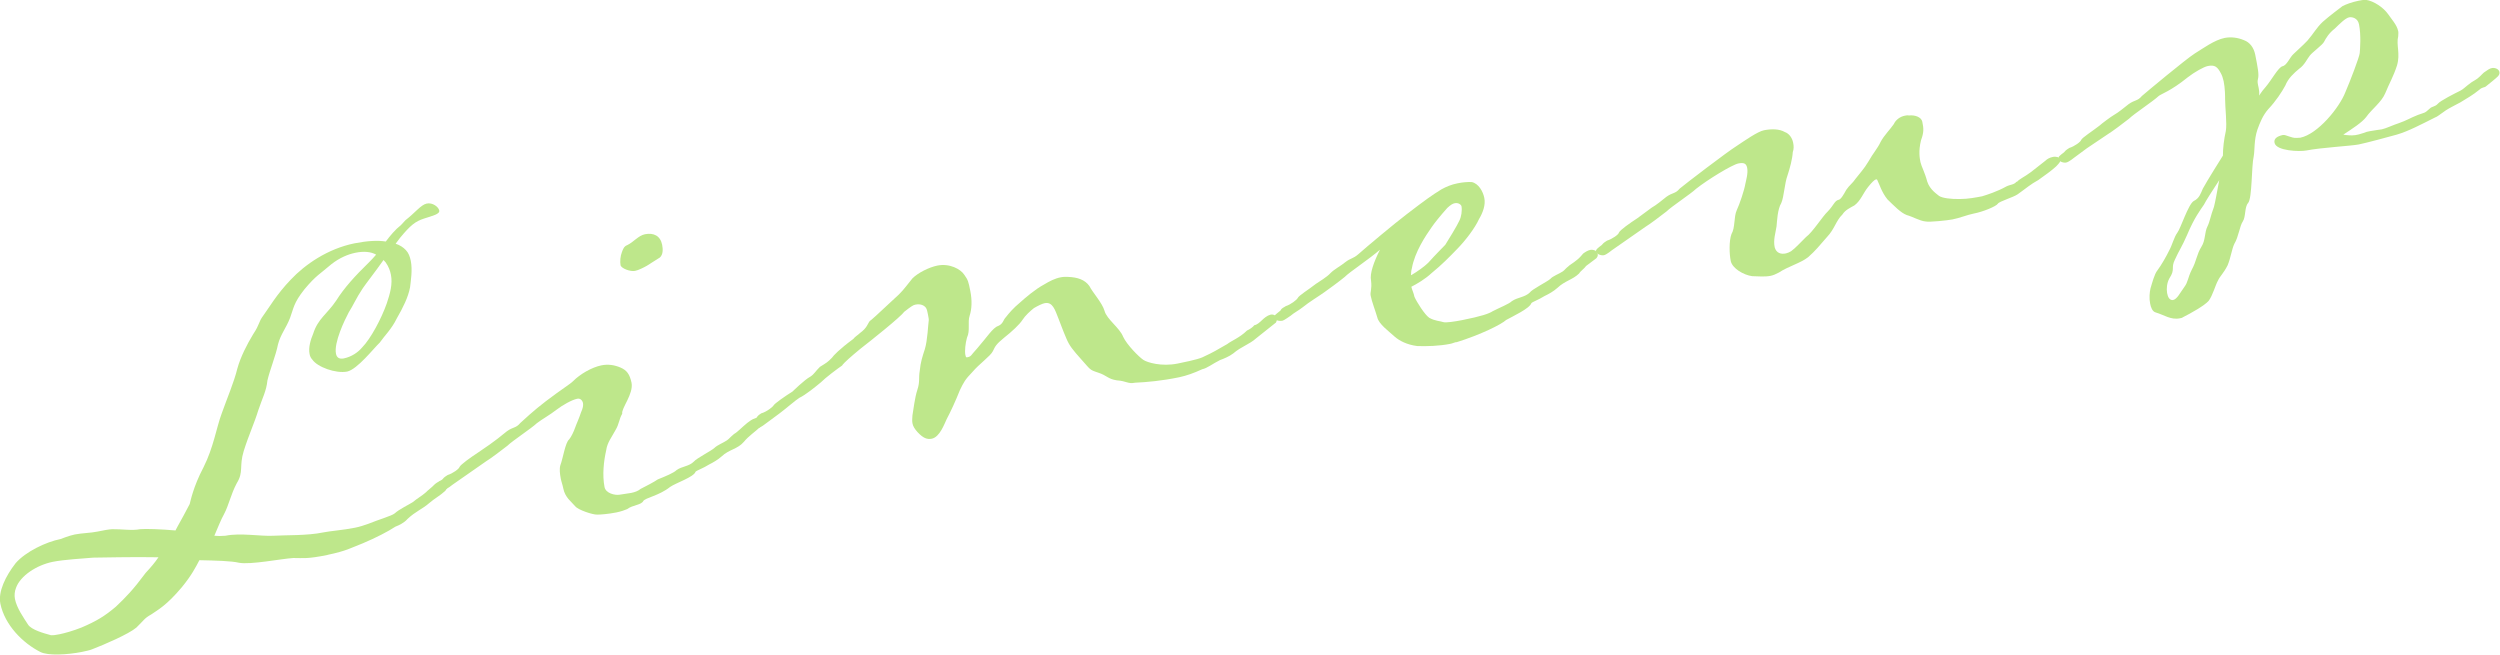
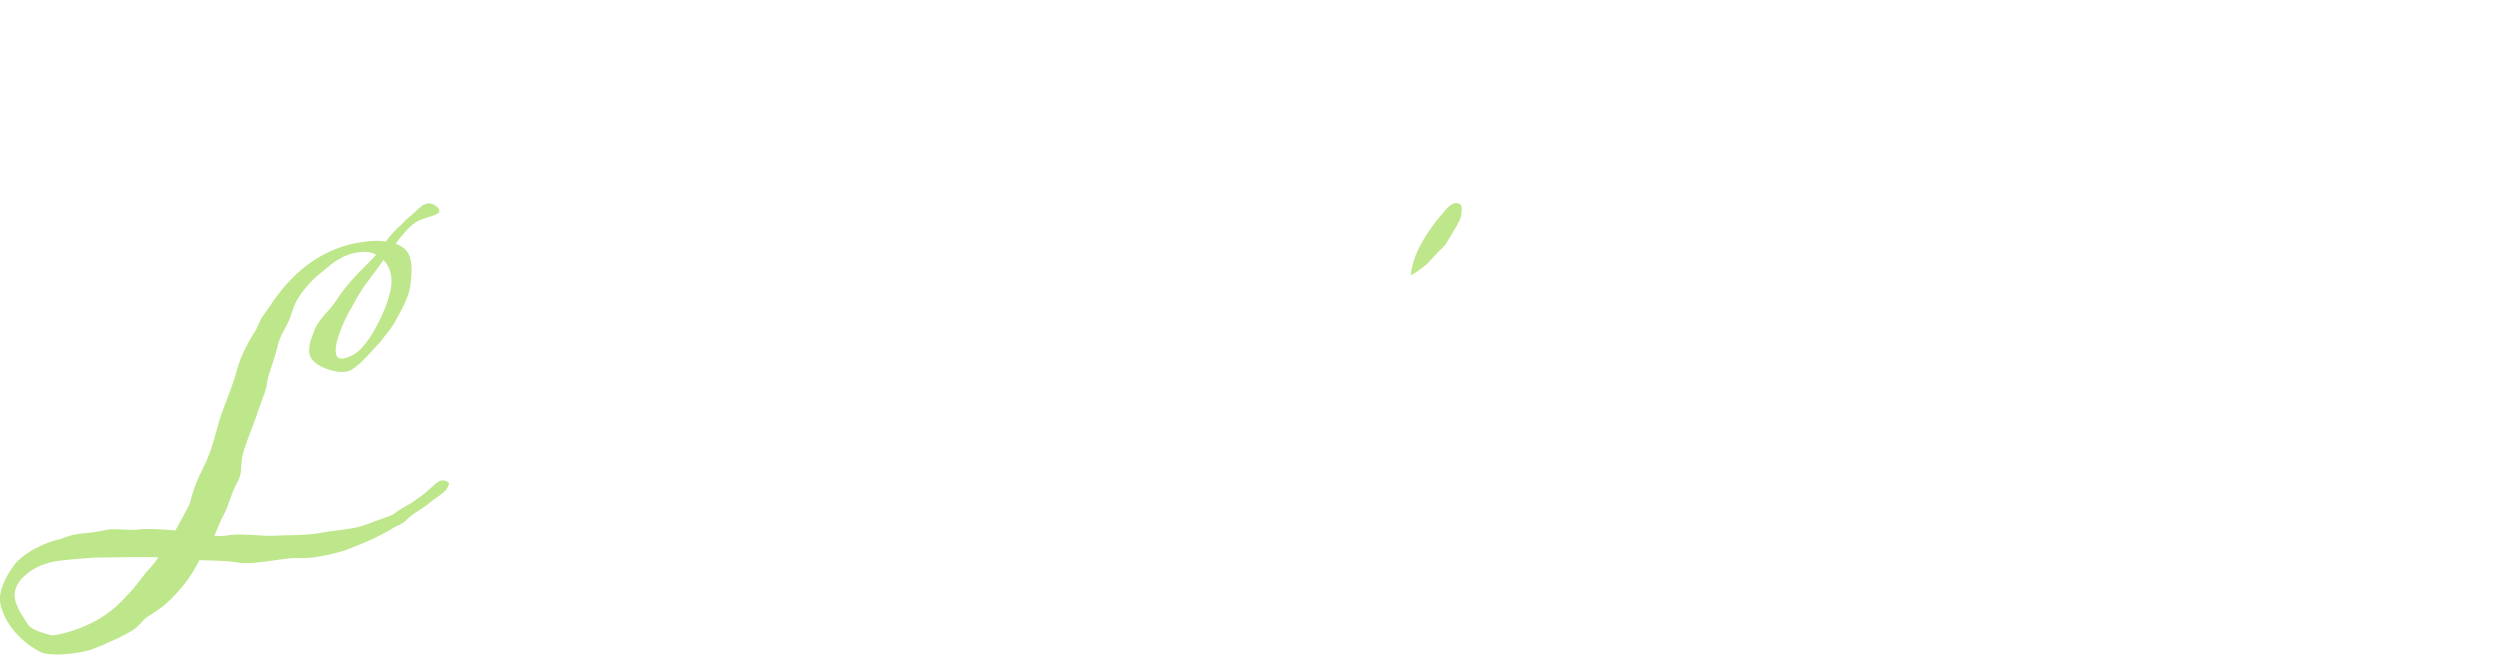
<svg xmlns="http://www.w3.org/2000/svg" id="_レイヤー_2" width="137.05" height="35.89" viewBox="0 0 137.05 35.89">
  <defs>
    <style>.cls-1{fill:#bee78b;}</style>
  </defs>
  <g id="_説明">
    <path class="cls-1" d="M17.97,30.42c-1.15.23-1.31.17-1.89.17-.66.04-2.34.38-2.98.26-.42-.1-1.25-.12-2.17-.14-.2.38-.42.82-.96,1.48-.84,1-1.31,1.24-1.69,1.5-.36.2-.37.29-.8.71-.42.36-1.77.94-2.42,1.19-.14.06-.35.1-.58.15-.76.15-1.85.22-2.27,0-.95-.48-1.95-1.47-2.19-2.65-.13-.65.28-1.5.84-2.22.55-.63,1.66-1.16,2.46-1.32,0,0,.48-.19.78-.25.41-.08.87-.08,1.25-.16.32-.07.62-.12.8-.13.52-.01,1.09.09,1.53,0,.3-.03,1.17,0,1.94.07l.11-.21c.56-1,.6-1.13.67-1.24.04-.13.18-.92.76-2.02.55-1.09.7-2.16,1-2.96.29-.82.67-1.7.85-2.44.18-.65.53-1.33.87-1.89.38-.57.27-.64.56-1.03s.72-1.15,1.5-1.96c.78-.83,2.02-1.69,3.49-1.99.71-.14,1.28-.17,1.72-.1.24-.32.51-.65.83-.9l.25-.27c.53-.41.84-.84,1.16-.91.32-.07.65.18.69.38s-.37.29-.83.44c-.49.16-.75.37-1.32,1.06l-.24.32c.23.08.41.19.56.35s.22.35.27.59c.1.5,0,1.1-.04,1.45-.1.54-.39,1.12-.73,1.71-.28.58-.69.97-.93,1.32-.33.31-1.23,1.47-1.79,1.59-.62.12-1.64-.25-1.91-.66-.08-.08-.13-.19-.15-.31-.07-.35.06-.78.2-1.11.26-.82.76-1.07,1.26-1.81.44-.7,1.02-1.34,1.81-2.11.13-.12.25-.27.38-.41-.28-.16-.68-.2-1.15-.1-.38.08-.84.26-1.31.63-.6.52-.83.6-1.47,1.37-.61.77-.59,1.04-.79,1.57-.2.53-.52.9-.66,1.45-.12.61-.45,1.41-.58,1.98-.06.59-.27.94-.5,1.63-.22.72-.54,1.4-.8,2.24-.26.85.01,1.13-.38,1.76-.33.62-.43,1.19-.7,1.7-.16.28-.34.74-.53,1.18.19.02.37.02.61,0,.82-.17,1.94.04,2.63,0,.66-.04,1.86,0,2.72-.18.38-.08,1.11-.13,1.75-.26.26-.05.52-.14.72-.21.62-.25,1.29-.44,1.45-.57.26-.24.82-.5,1.01-.63.23-.2.46-.31.72-.54.05-.07.34-.28.44-.4.08-.08.21-.16.32-.22.18-.04.27-.02.34.02.13.04.15.12.16.18-.04.1-.13.24-.21.35-.31.28-.59.42-.88.67-.36.32-.76.46-1.2.88-.15.18-.45.34-.65.41-.41.27-1.07.61-1.78.91-.65.25-.89.42-1.95.64ZM8.69,30.55c-1.38-.03-3.15.02-3.58.02-.54.05-1.57.1-2.22.23-.88.18-1.77.76-2.01,1.42-.08.2-.1.42-.06.62.1.5.48,1.03.71,1.39.18.3.89.49,1.22.58.04.02.06.02.09.01.09.01.21-.01.42-.05.29-.06.73-.18,1.21-.37.82-.35,1.28-.63,1.88-1.14.54-.51.95-.93,1.64-1.86.28-.3.5-.56.69-.84ZM21.02,14.26c-.45.64-.94,1.26-1.13,1.54-.38.57-.52.93-.77,1.32-.22.41-.83,1.67-.7,2.28.05.23.21.29.42.25.44-.09.79-.34,1.01-.6.48-.49,1.06-1.59,1.35-2.41.19-.56.33-1.08.23-1.58-.04-.21-.12-.44-.29-.68l-.12-.13Z" />
-     <path class="cls-1" d="M35.27,27.46c-.13.24-.57.21-.89.45-.11.05-.34.13-.58.18-.44.09-.95.13-1.08.12-.21.01-1.03-.25-1.19-.46-.2-.24-.55-.47-.65-.97-.04-.21-.11-.38-.14-.55-.05-.26-.08-.54-.02-.73.14-.36.27-1.25.48-1.41.12-.15.25-.42.33-.65.04-.13.23-.54.32-.83.11-.24.13-.39.11-.51-.03-.15-.15-.28-.32-.24-.29.06-.79.34-1.13.6-.37.29-.81.53-1.08.74-.28.27-1.36.98-1.62,1.24-.32.25-.93.71-1.15.84l-1.85,1.29s-.29.24-.44.27c-.15.03-.38-.05-.44-.19-.02-.12.11-.21.32-.37.12-.15.18-.16.29-.24.29-.09.63-.34.65-.44.06-.13.6-.52,1-.78,1.05-.7,1.33-.97,1.6-1.18.35-.25.49-.16.73-.45.13-.12.75-.7,1.41-1.2.88-.67,1.34-.94,1.49-1.1.38-.38,1.01-.75,1.54-.86.38-.08.73-.02,1.06.12.34.15.5.36.6.83.12.62-.57,1.4-.51,1.7-.18.31-.16.55-.37.9-.2.38-.45.67-.51,1.11-.13.58-.22,1.33-.09,2.01.07.35.58.46.82.42.21-.04.45-.06.65-.1s.38-.11.51-.22c.22-.11.78-.4.94-.52.45-.18.88-.36,1.03-.51.29-.21.69-.2.95-.47.15-.18.98-.6,1.13-.75.15-.15.49-.28.68-.41.16-.12.08-.08.39-.35.19-.1.42-.36.73-.61.11-.08.27-.21.41-.24.15-.03.35.05.38.23.02.12-.05.19-.08.23-.28.27-.63.49-.9.82-.35.41-.81.41-1.22.8-.21.19-.48.34-.68.44-.35.22-.67.32-.75.4-.09.29-1.07.61-1.39.83-.63.5-1.35.58-1.49.79ZM36.3,13.42c.05.26.05.54-.13.7-.27.18-.46.28-.71.45-.16.09-.47.25-.65.28-.26.05-.73-.13-.79-.3-.04-.21-.01-.52.07-.72.06-.17.12-.33.29-.39.36-.17.6-.52.98-.6.47-.09.84.08.94.58Z" />
-     <path class="cls-1" d="M46.19,20.02c-.32.22-.93.68-1.19.94-.29.24-.84.69-1.18.85-.16.09-.87.7-1.11.87l-.69.51c-.05.04-.32.25-.44.27-.18.04-.41-.04-.43-.16-.03-.15.1-.26.32-.4.09-.14.18-.19.26-.24.32-.09.66-.38.68-.44.07-.11.61-.49,1.04-.76,0,0,.66-.65.97-.81.22-.14.28-.3.53-.54.35-.22.41-.24.66-.5.07-.11.42-.48,1.17-1.03.07-.11.29-.24.36-.32.4-.29.42-.51.54-.66.08-.05.34-.28,1.6-1.46.28-.27.52-.62.74-.88.31-.31.92-.61,1.36-.7.68-.14,1.29.2,1.48.5.21.29.23.38.33.88.11.53.08,1.02-.03,1.35-.13.39.04.82-.15,1.22-.09.32-.13.73-.09.94.02.09.03.15.09.14.26-.05.19-.1.55-.48.55-.63.87-1.15,1.16-1.24.28-.12.27-.33.42-.48.17-.22.42-.51.76-.79.31-.28.86-.75,1.33-1,.3-.18.6-.34.93-.4.15-.03.27-.02.39-.02.52.02.92.15,1.17.5.16.33.71.93.83,1.36.12.46.83.93,1.02,1.42.21.45.87,1.11,1.11,1.27.21.14.99.38,1.88.2,1.03-.21,1.29-.29,1.56-.44.25-.11.69-.35,1.16-.63.21-.17.69-.35,1.08-.74.14-.06.33-.19.4-.29.32-.06.49-.47.89-.58.15-.03.31.03.35.21.02.12-.05.19-.05.22l-1.08.86c-.39.35-.8.44-1.27.84-.21.16-.52.29-.72.36-.42.21-.71.45-.97.5-.48.22-.85.35-1.26.44-.97.2-1.78.27-2.42.3-.41.08-.45-.09-1.01-.13-.51-.08-.51-.26-1.04-.43-.46-.15-.4-.16-.87-.68-.51-.57-.68-.78-.85-1.18-.22-.51-.31-.79-.44-1.11-.18-.45-.31-.92-.75-.83-.12.02-.37.14-.59.27-.21.17-.47.4-.63.65-.16.25-.58.64-1,.97-.45.37-.49.47-.62.74-.13.27-.75.7-1.12,1.14-.41.42-.49.59-.69,1-.22.56-.52,1.21-.72,1.58-.13.27-.38.99-.82,1.08-.26.05-.47-.03-.78-.36-.16-.18-.25-.32-.28-.49-.03-.15,0-.31,0-.43.06-.32.12-.94.27-1.4s.06-.62.13-1.04c.05-.5.15-.79.28-1.19.15-.49.18-1.38.21-1.54.02-.06-.01-.21-.04-.36-.03-.15-.05-.26-.1-.35-.09-.14-.29-.25-.59-.19-.12.02-.25.11-.62.4-.19.28-1.85,1.6-2.38,2.01-.55.45-.89.76-1.01.91Z" />
-     <path class="cls-1" d="M79.85,18.75c-.12.02-.23.08-.35.1-.59.12-1.32.14-1.81.12-.56-.07-.98-.29-1.24-.52-.3-.28-.87-.68-.95-1.06-.11-.38-.3-.86-.36-1.18-.04-.21.08-.35.02-.83-.08-.38.16-1.04.49-1.69-.6.52-1.68,1.23-1.93,1.49-.29.24-.93.71-1.12.84-.29.21-.84.54-1.18.82-.21.17-.49.31-.67.47-.08.05-.35.25-.44.27-.21.04-.44-.03-.46-.18-.02-.12.17-.22.35-.38.06-.14.18-.16.29-.24.26-.08.6-.34.65-.44.06-.14.58-.45,1-.78.19-.13.6-.37.8-.59.18-.19.54-.38.8-.59.32-.25.42-.18.73-.45.39-.35,1.99-1.69,2.65-2.19,1.03-.79,1.38-1.04,1.9-1.36.25-.14.56-.27.88-.33.29-.06.56-.08.78-.07.38.08.62.52.69.87.08.38-.08.81-.29,1.16-.23.51-.77,1.2-1.17,1.61-.48.5-.89.91-1.44,1.36-.33.31-.8.59-1.1.74.04.18.13.34.17.55.12.28.57.99.81,1.15.31.18.62.18.78.24.13.04.61-.03,1.02-.11,1.06-.21,1.49-.36,1.68-.49.39-.2.9-.4,1.05-.55.32-.22.69-.2.98-.47.12-.18.95-.59,1.13-.75.12-.15.49-.28.68-.41.16-.12.05-.07.39-.35.14-.09.32-.22.4-.29.11-.08.31-.31.33-.34.11-.08.24-.17.39-.2.09-.02.18,0,.28.04.08.08.12.13.13.19.02.12-.05.19-.08.23-.16.12-.56.42-.56.42-.09.14-.31.28-.38.41-.36.35-.78.4-1.19.79-.21.19-.48.34-.71.45-.35.22-.67.32-.72.39-.09.29-1.02.72-1.38.92-.26.24-1.37.8-2.75,1.23ZM77.37,15.08c.33-.19.73-.48.93-.68.4-.45.83-.87.93-.98.12-.18.69-1.12.77-1.32.11-.21.16-.55.12-.79-.02-.09-.17-.21-.37-.17-.12.02-.25.11-.41.26-.4.45-.69.81-.86,1.06-.33.47-.92,1.35-1.08,2.24-.05.19-.04.25-.05.38Z" />
-     <path class="cls-1" d="M110.56,9.98c.15-.18.41-.27.78-.55l.79-.62c.08-.08.21-.17.42-.21.09-.02.18,0,.25.01.11.07.12.13.14.22-.01.09-.19.25-.22.29-.26.24-.63.5-.98.75-.44.24-.65.44-1.13.78-.24.17-1.02.39-1.09.52-.09.14-.8.44-1.33.54-.32.06-.78.25-1.16.32-.26.05-1.25.16-1.48.11-.31-.03-.69-.26-1.02-.35-.33-.12-.72-.53-1.06-.86-.32-.39-.45-.86-.54-1.02-.01-.06-.05-.08-.08-.08-.09.02-.24.17-.44.42-.27.33-.4.75-.75,1.01-.25.14-.5.25-.66.5-.36.35-.42.79-.85,1.24-.42.48-.62.74-1.03,1.1-.42.33-1.09.5-1.6.84-.17.09-.31.15-.45.18-.35.07-.7.02-1.01.02-.47-.06-1.09-.42-1.18-.83-.08-.38-.1-1.11.04-1.48.21-.35.12-.94.29-1.31.15-.31.42-1.12.47-1.44.03-.16.16-.58.1-.88-.05-.24-.18-.3-.48-.24-.35.07-1.69.89-2.32,1.39-.28.27-1.36.98-1.62,1.24-.32.25-.93.71-1.15.84l-1.85,1.29s-.29.24-.43.27c-.15.03-.38-.05-.44-.19-.02-.12.11-.21.32-.37.12-.15.18-.16.29-.24.29-.09.64-.34.65-.44.06-.14.6-.52,1-.78l.8-.59c.25-.14.54-.38.8-.59.35-.25.49-.16.73-.45.23-.2,2.62-2.03,3.14-2.35.41-.27,1.13-.78,1.48-.85.41-.08.84-.08,1.15.1.23.08.4.32.45.58.04.18.04.36-.02.52-.02.37-.16.89-.29,1.28-.16.43-.19,1.17-.34,1.51-.21.35-.23.99-.26,1.28-.05.35-.19.74-.1,1.15.09.32.35.39.62.33.09-.02.2-.07.28-.12.24-.17.54-.51.82-.78.35-.25.9-1.13,1.19-1.4.33-.34.37-.59.6-.64.12-.02.28-.3.41-.54.19-.28.33-.34.52-.62.22-.29.45-.52.7-.94.25-.45.5-.71.67-1.08.18-.34.53-.69.72-.97.11-.24.35-.41.61-.46.06-.01.15-.03.21-.01.36-.04.69.1.74.34.08.38.09.59-.07,1.02-.15.61-.07.99-.03,1.2.05.23.24.56.37,1.06.15.46.54.69.65.79.18.12.65.18,1.14.17.46,0,.9-.09,1.22-.15.26-.08.81-.25,1.33-.54.22-.11.44-.09.56-.27Z" />
-     <path class="cls-1" d="M129.11,7.41c.12-.02.26-.05.46-.12.11-.05.23-.08.35-.1.26-.05.54-.08.65-.1.21-.04.65-.25.94-.34.43-.15.59-.27,1.04-.45.37-.14.35-.07.64-.34.15-.15.29-.09.46-.28.12-.15.9-.55,1.23-.71.19-.1.26-.21.61-.46.14-.09.33-.19.4-.27.11-.08.25-.27.36-.32.11-.08.24-.17.36-.19.15-.03.38.05.41.22.02.12-.05.19-.08.23-.1.11-.47.4-.68.57-.05.04-.21.04-.33.16-.39.32-.7.48-1.05.7-.25.14-.61.31-.8.44-.38.26-.45.34-.59.39-.72.36-1.47.76-2.1.94-.32.09-1.68.46-2.09.54s-2.05.17-2.87.33c-.35.07-1.65.03-1.74-.42-.05-.23.14-.36.46-.43.15-.03.47.18.74.16.06-.01.15,0,.21-.01.97-.2,2.15-1.66,2.47-2.49.25-.57.77-1.93.79-2.15s.08-.99-.04-1.58c-.07-.35-.39-.41-.54-.38-.21.04-.54.38-.79.62-.32.25-.48.52-.59.73-.09.17-.62.55-.77.74-.15.18-.29.52-.59.73-.29.24-.6.52-.76.92-.18.34-.53.87-.93,1.29-.3.34-.46.74-.6,1.13-.19.56-.14,1.13-.2,1.45-.13.55-.08,2.31-.31,2.57-.2.22-.12.76-.29,1.01-.17.25-.23.84-.46,1.22-.15.31-.19.74-.37,1.18-.22.44-.43.61-.53.84-.14.24-.29.82-.51,1.11-.22.26-.99.69-1.41.9-.05.04-.11.05-.17.06-.5.1-.87-.19-1.32-.32-.19-.05-.27-.28-.31-.49-.06-.29-.03-.61.02-.83.09-.29.21-.78.38-.99.22-.29.51-.81.64-1.08.16-.28.28-.76.45-.98.19-.25.6-1.56.9-1.74.31-.15.38-.41.5-.68.2-.38,1.1-1.81,1.1-1.81,0-.43.06-.9.16-1.35.07-.41-.04-1.28-.04-1.74,0-.15,0-.61-.08-.99-.04-.18-.09-.32-.15-.43-.19-.36-.34-.48-.72-.4-.21.04-.73.33-1.1.62-.95.77-1.47.91-1.6,1.03-.28.27-1.36.98-1.62,1.24-.32.25-.93.71-1.15.84l-1.16.78-.69.51s-.29.24-.44.27c-.15.03-.38-.05-.44-.19-.02-.12.11-.21.32-.37.12-.15.18-.16.29-.24.29-.09.63-.34.65-.44.06-.13.63-.49,1-.78.13-.12.64-.5.8-.59.25-.14.53-.38.8-.59.35-.25.49-.16.73-.45.23-.2,2.41-2.02,2.9-2.33.44-.27,1.08-.74,1.63-.85.35-.07.73-.02,1.06.12.33.12.54.41.62.79.14.71.22,1.09.15,1.35-.04.13-.01.25.04.48.02.12.05.24.02.42.14-.21.26-.36.36-.47.32-.37.7-1.09.93-1.14.24-.05.39-.48.6-.67.23-.23.49-.44.77-.74.32-.37.5-.71.83-1.02.36-.32.87-.7,1.08-.86.16-.09.53-.23.89-.3.15-.03.26-.05.39-.05.44.06.97.42,1.23.79.18.27.48.58.55.93.02.09,0,.18,0,.28-.12.48.13.95-.07,1.61-.19.59-.42.97-.64,1.51-.21.5-.72.85-1.05,1.31-.22.29-.76.64-1.25.96.16.03.47.06.62.03ZM121.65,9.89c-.35.53-.75,1.16-.83,1.33-.19.28-.53.72-.92,1.65-.29.67-.44.85-.67,1.36-.24.48.04.51-.31,1.04-.13.24-.16.55-.12.79s.14.4.32.39c.23-.05.38-.38.62-.71.22-.29.18-.49.42-.97.25-.45.26-.82.52-1.24.23-.35.17-.8.33-1.11.15-.31.16-.55.36-1.08.07-.26.17-.83.29-1.47Z" />
+     <path class="cls-1" d="M79.85,18.75ZM77.37,15.08c.33-.19.73-.48.93-.68.4-.45.83-.87.93-.98.12-.18.69-1.12.77-1.32.11-.21.16-.55.12-.79-.02-.09-.17-.21-.37-.17-.12.02-.25.11-.41.26-.4.45-.69.81-.86,1.06-.33.47-.92,1.35-1.08,2.24-.05.19-.04.25-.05.38Z" />
  </g>
</svg>